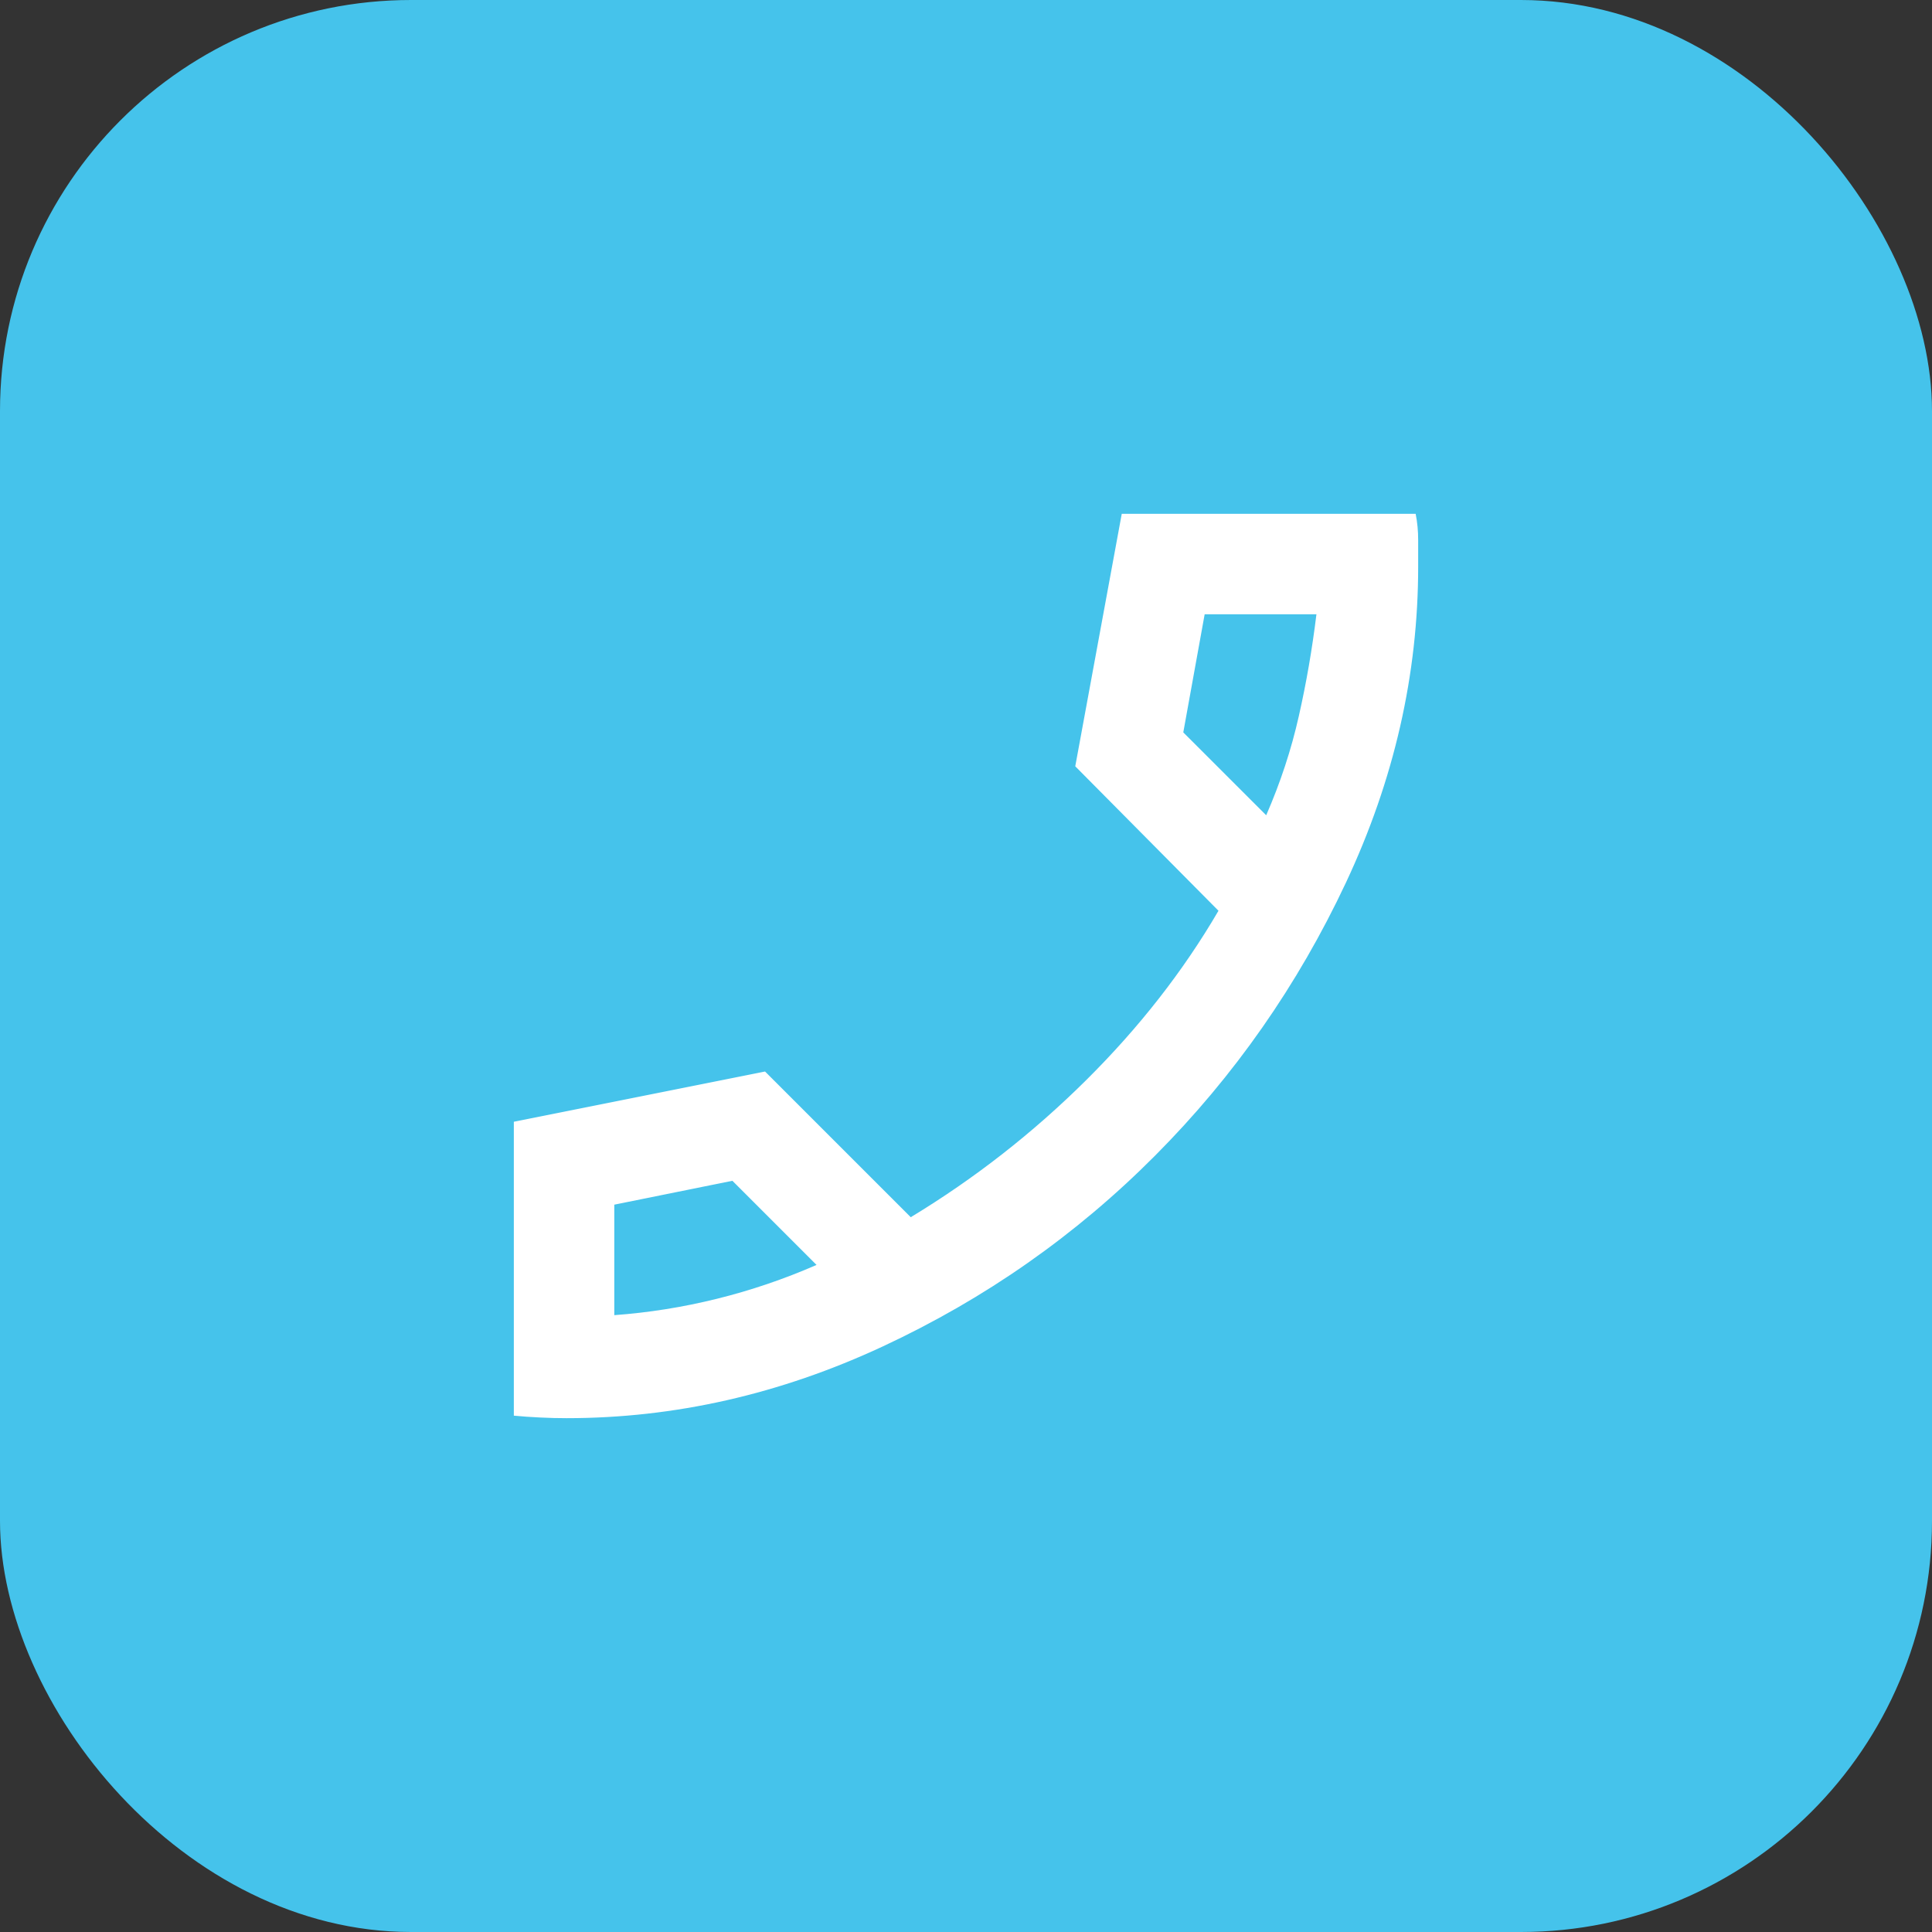
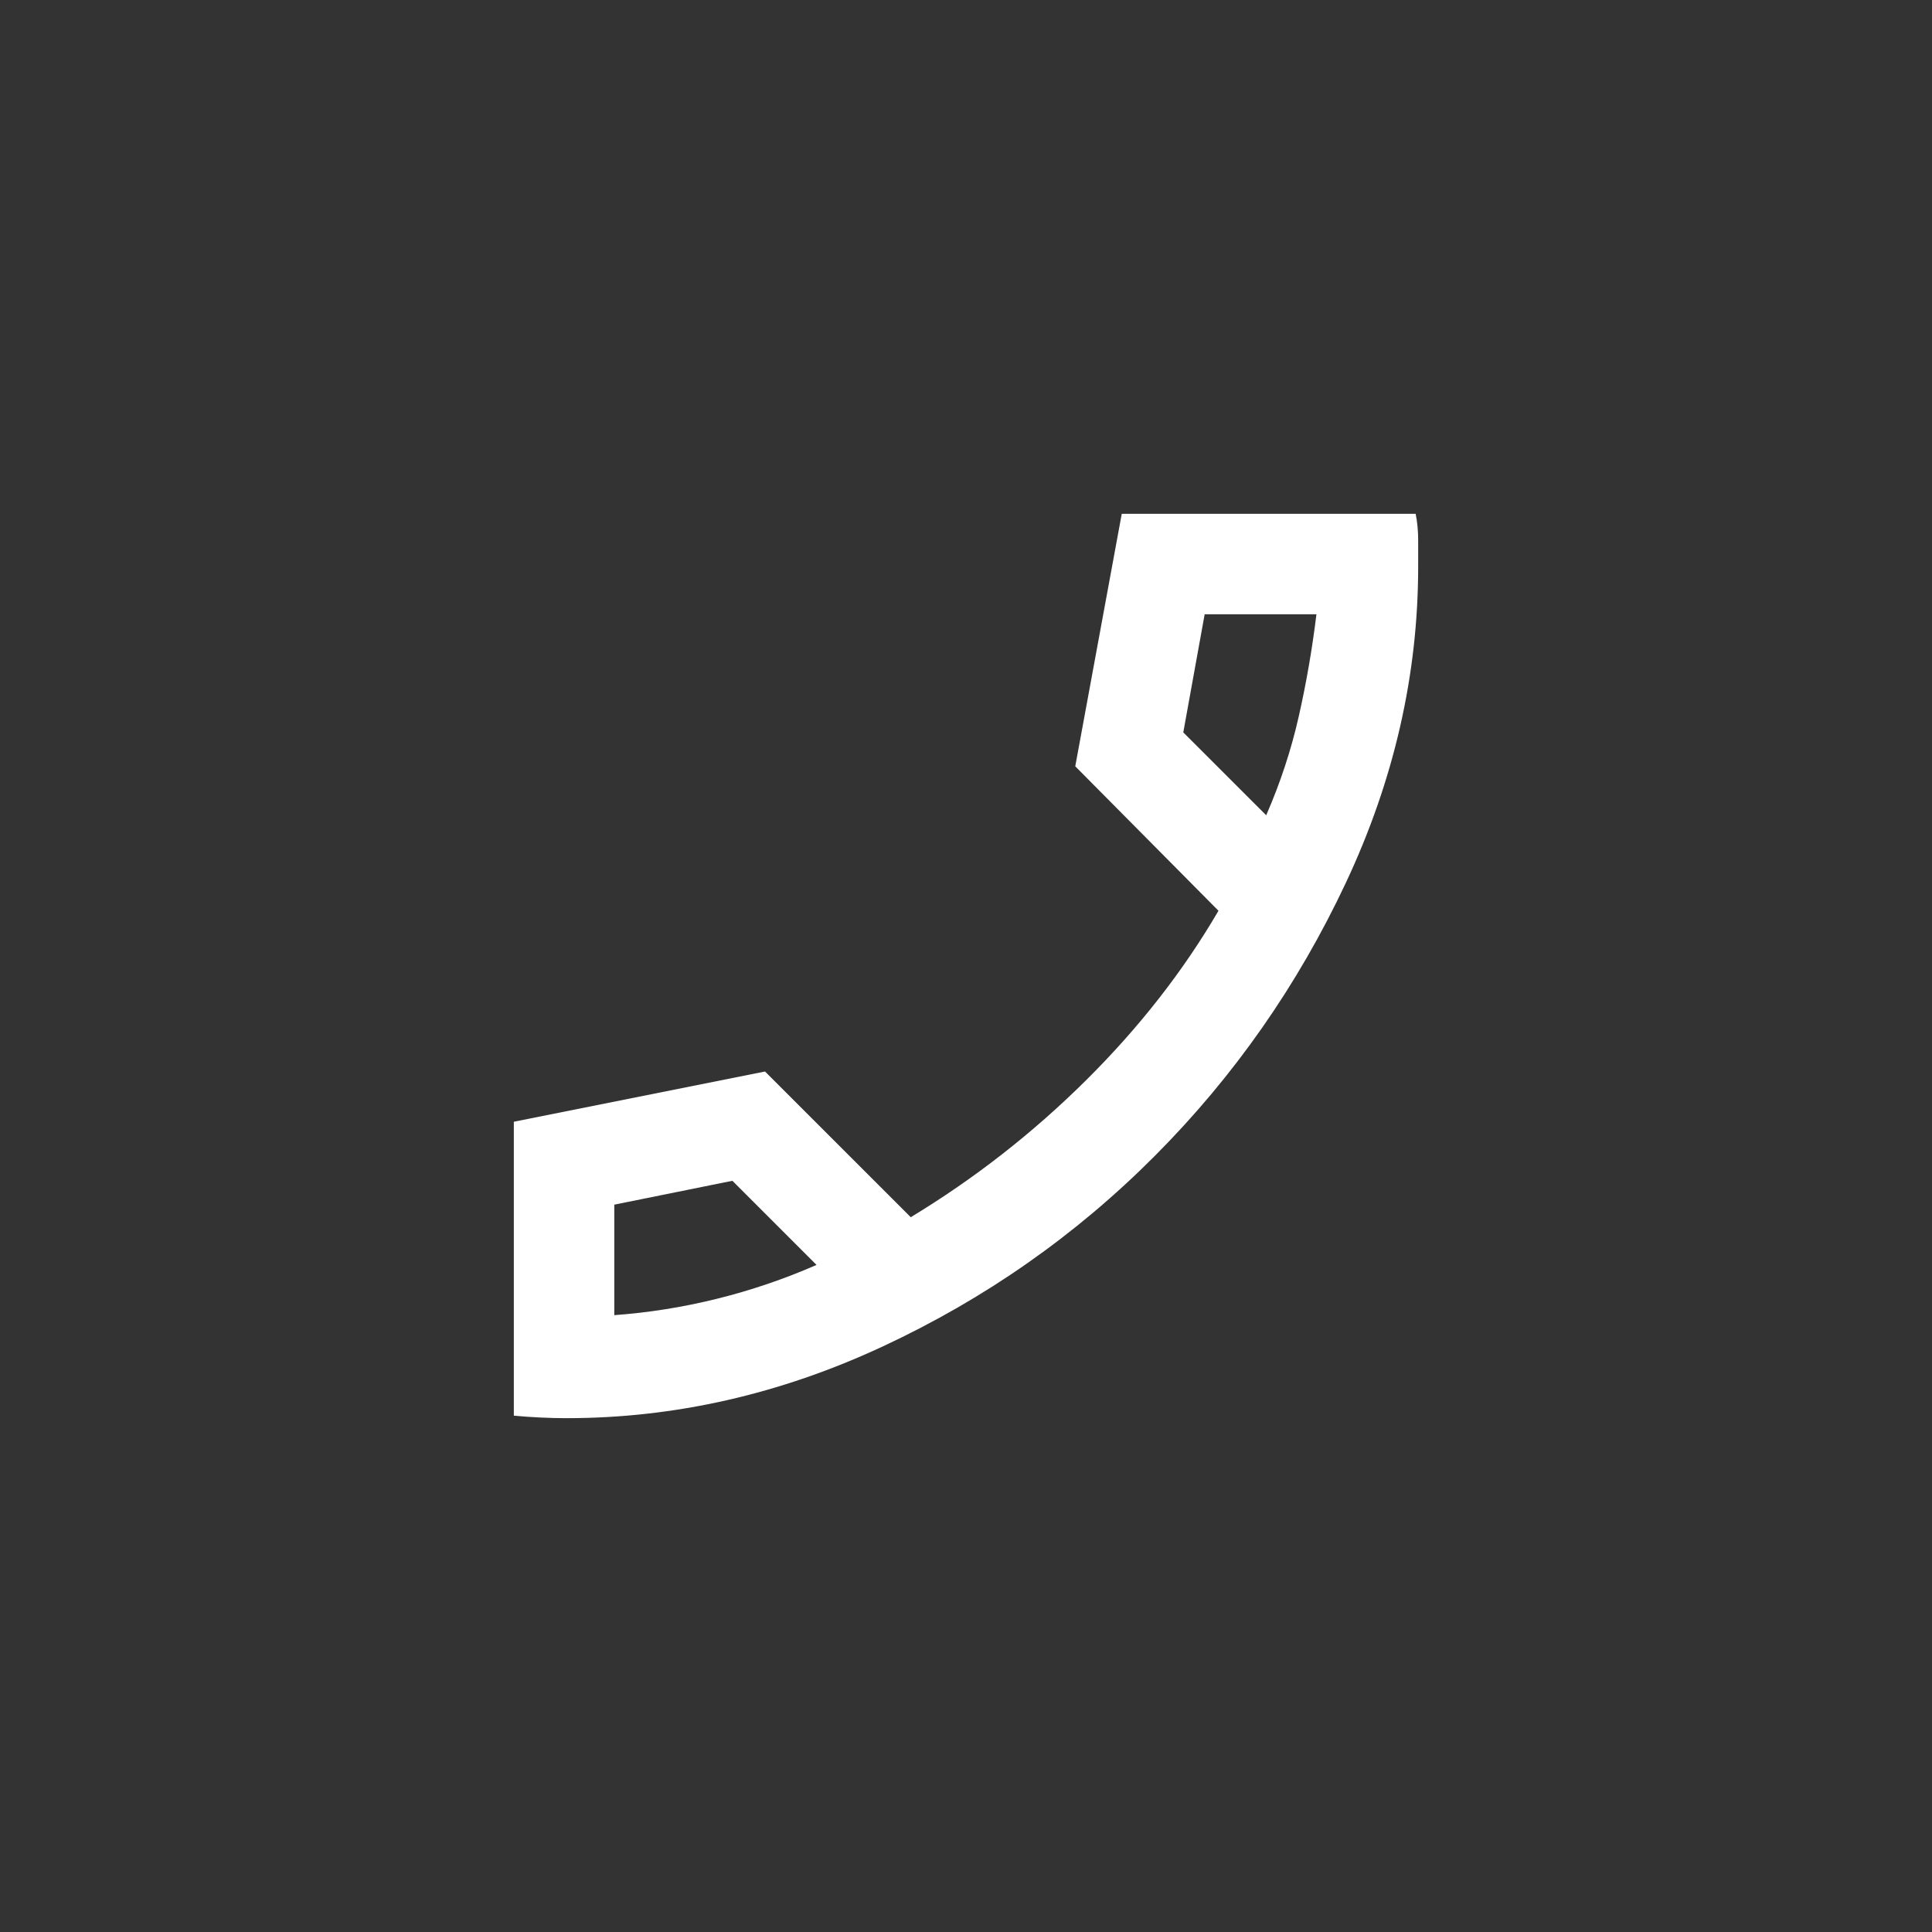
<svg xmlns="http://www.w3.org/2000/svg" width="47" height="47" viewBox="0 0 47 47" fill="none">
  <rect x="0" y="0" width="47" height="47" fill="#333333" stroke="none" />
-   <rect width="47" height="47" rx="10" fill="#45C3EB" />
  <path d="M13.783 34.5C13.58 34.5 13.366 34.495 13.142 34.484C12.918 34.474 12.704 34.458 12.5 34.439V27.289L18.611 26.067L22.156 29.611C23.704 28.674 25.125 27.564 26.419 26.281C27.713 24.997 28.787 23.622 29.642 22.156L26.158 18.642L27.289 12.5H34.439C34.48 12.704 34.5 12.918 34.5 13.142V13.783C34.5 16.411 33.915 18.973 32.744 21.469C31.573 23.964 30.025 26.18 28.099 28.114C26.174 30.049 23.964 31.597 21.469 32.758C18.974 33.919 16.412 34.5 13.783 34.5ZM30.803 19.833C31.149 19.039 31.414 18.234 31.597 17.419C31.781 16.605 31.923 15.78 32.025 14.944H29.306L28.786 17.817L30.803 19.833ZM19.864 30.772L17.817 28.725L14.944 29.306V31.994C15.78 31.933 16.61 31.801 17.435 31.597C18.261 31.393 19.07 31.119 19.864 30.772Z" fill="white" />
</svg>